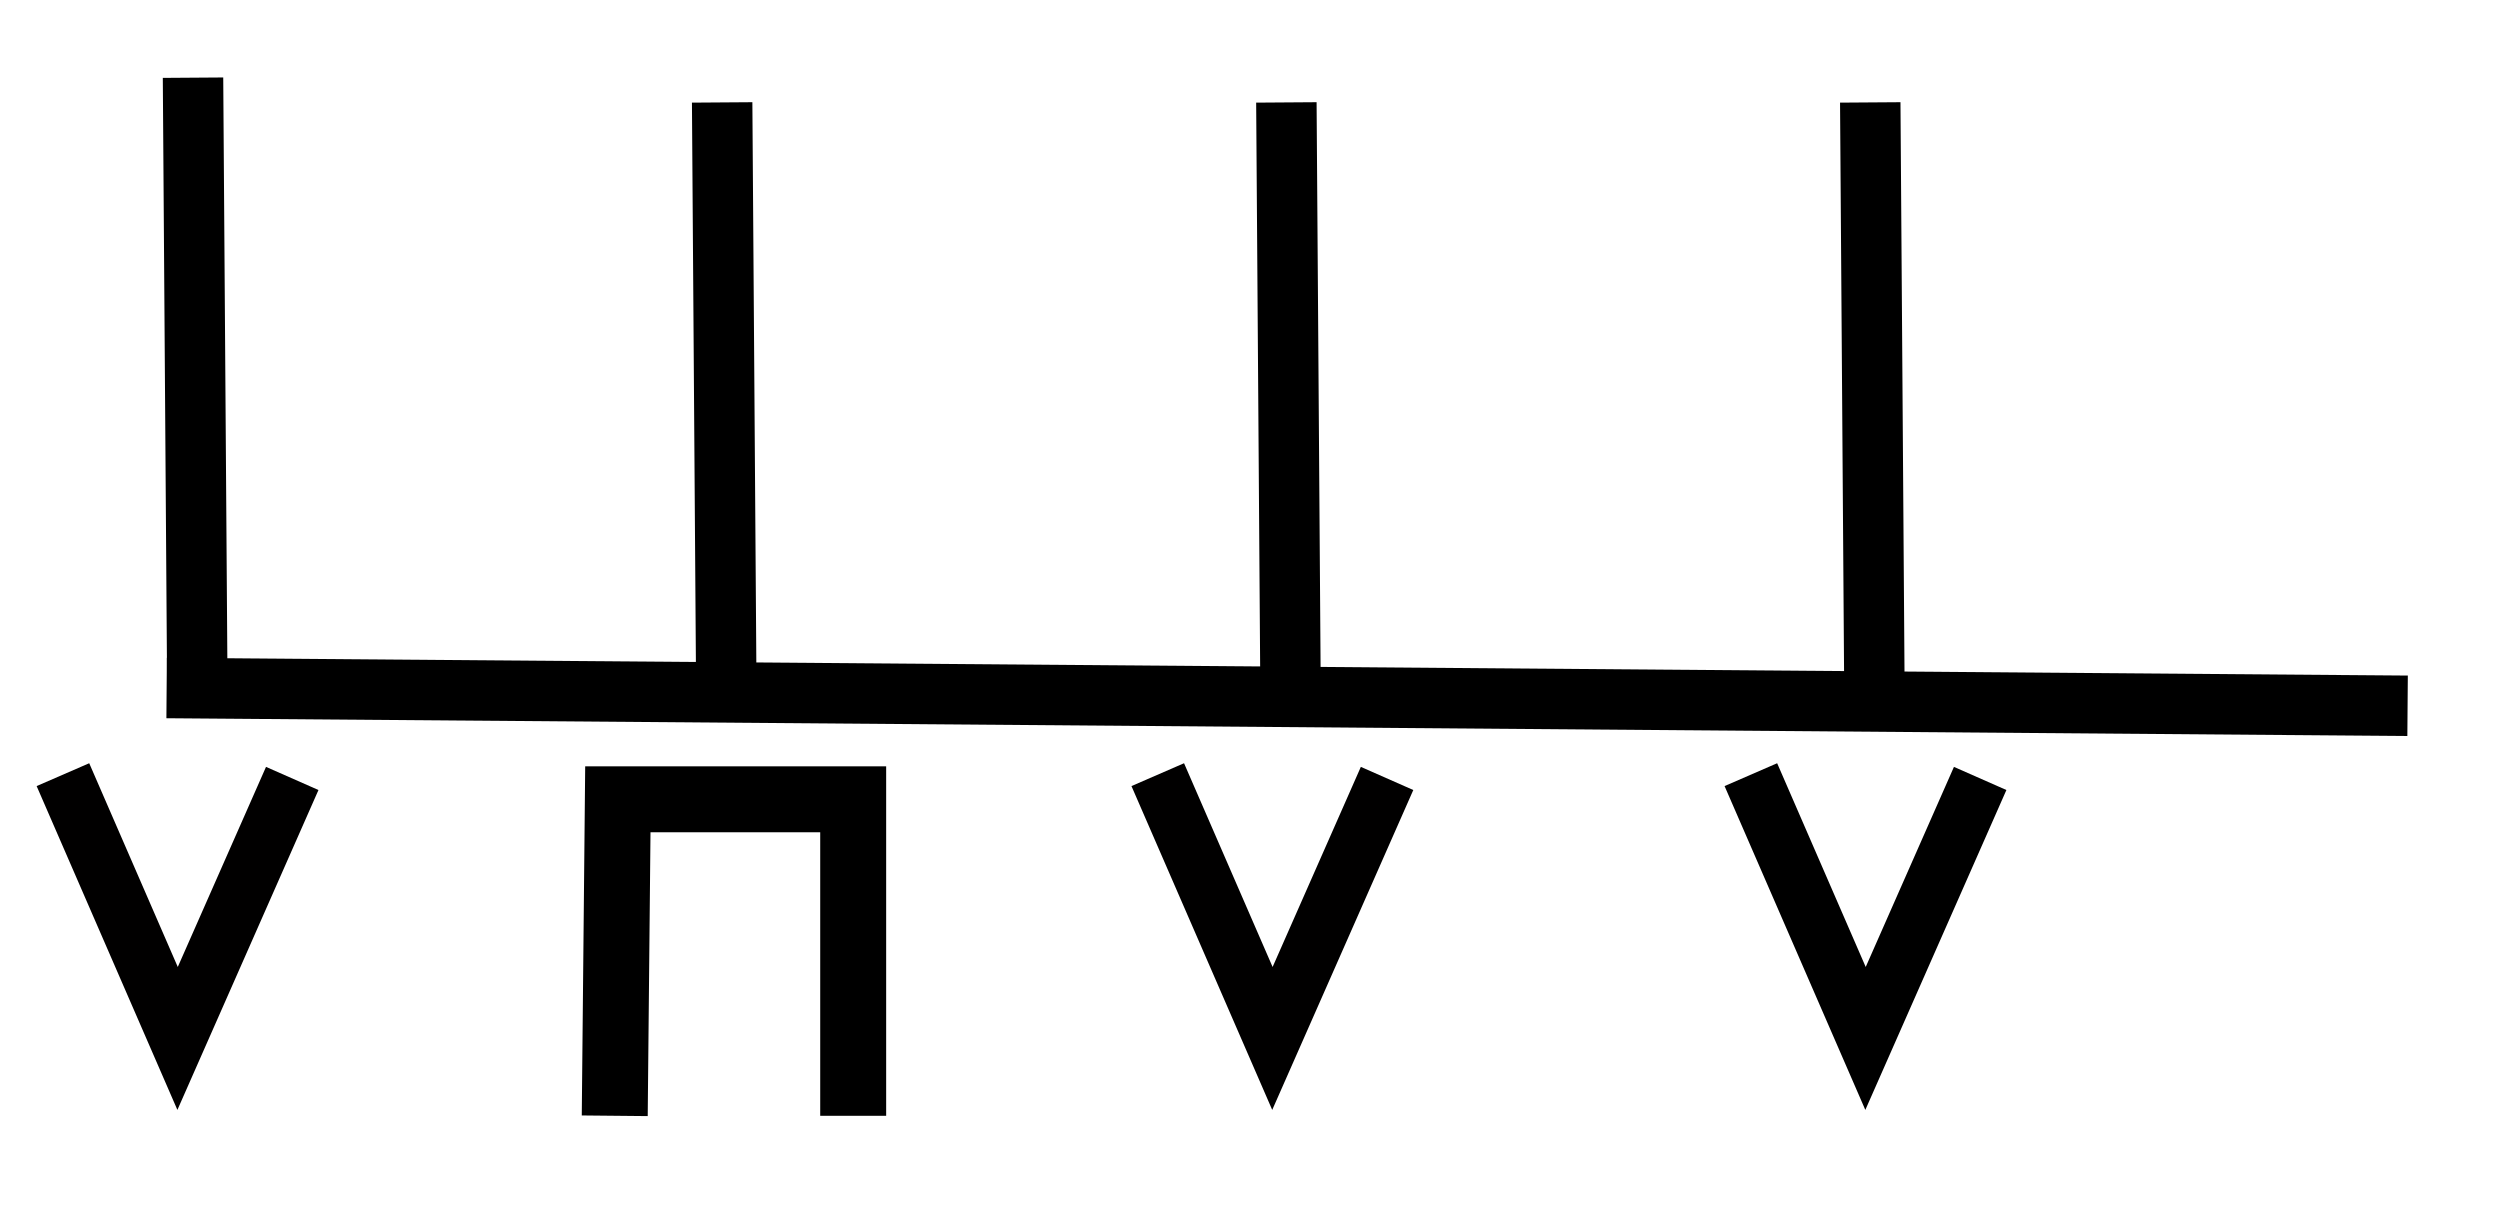
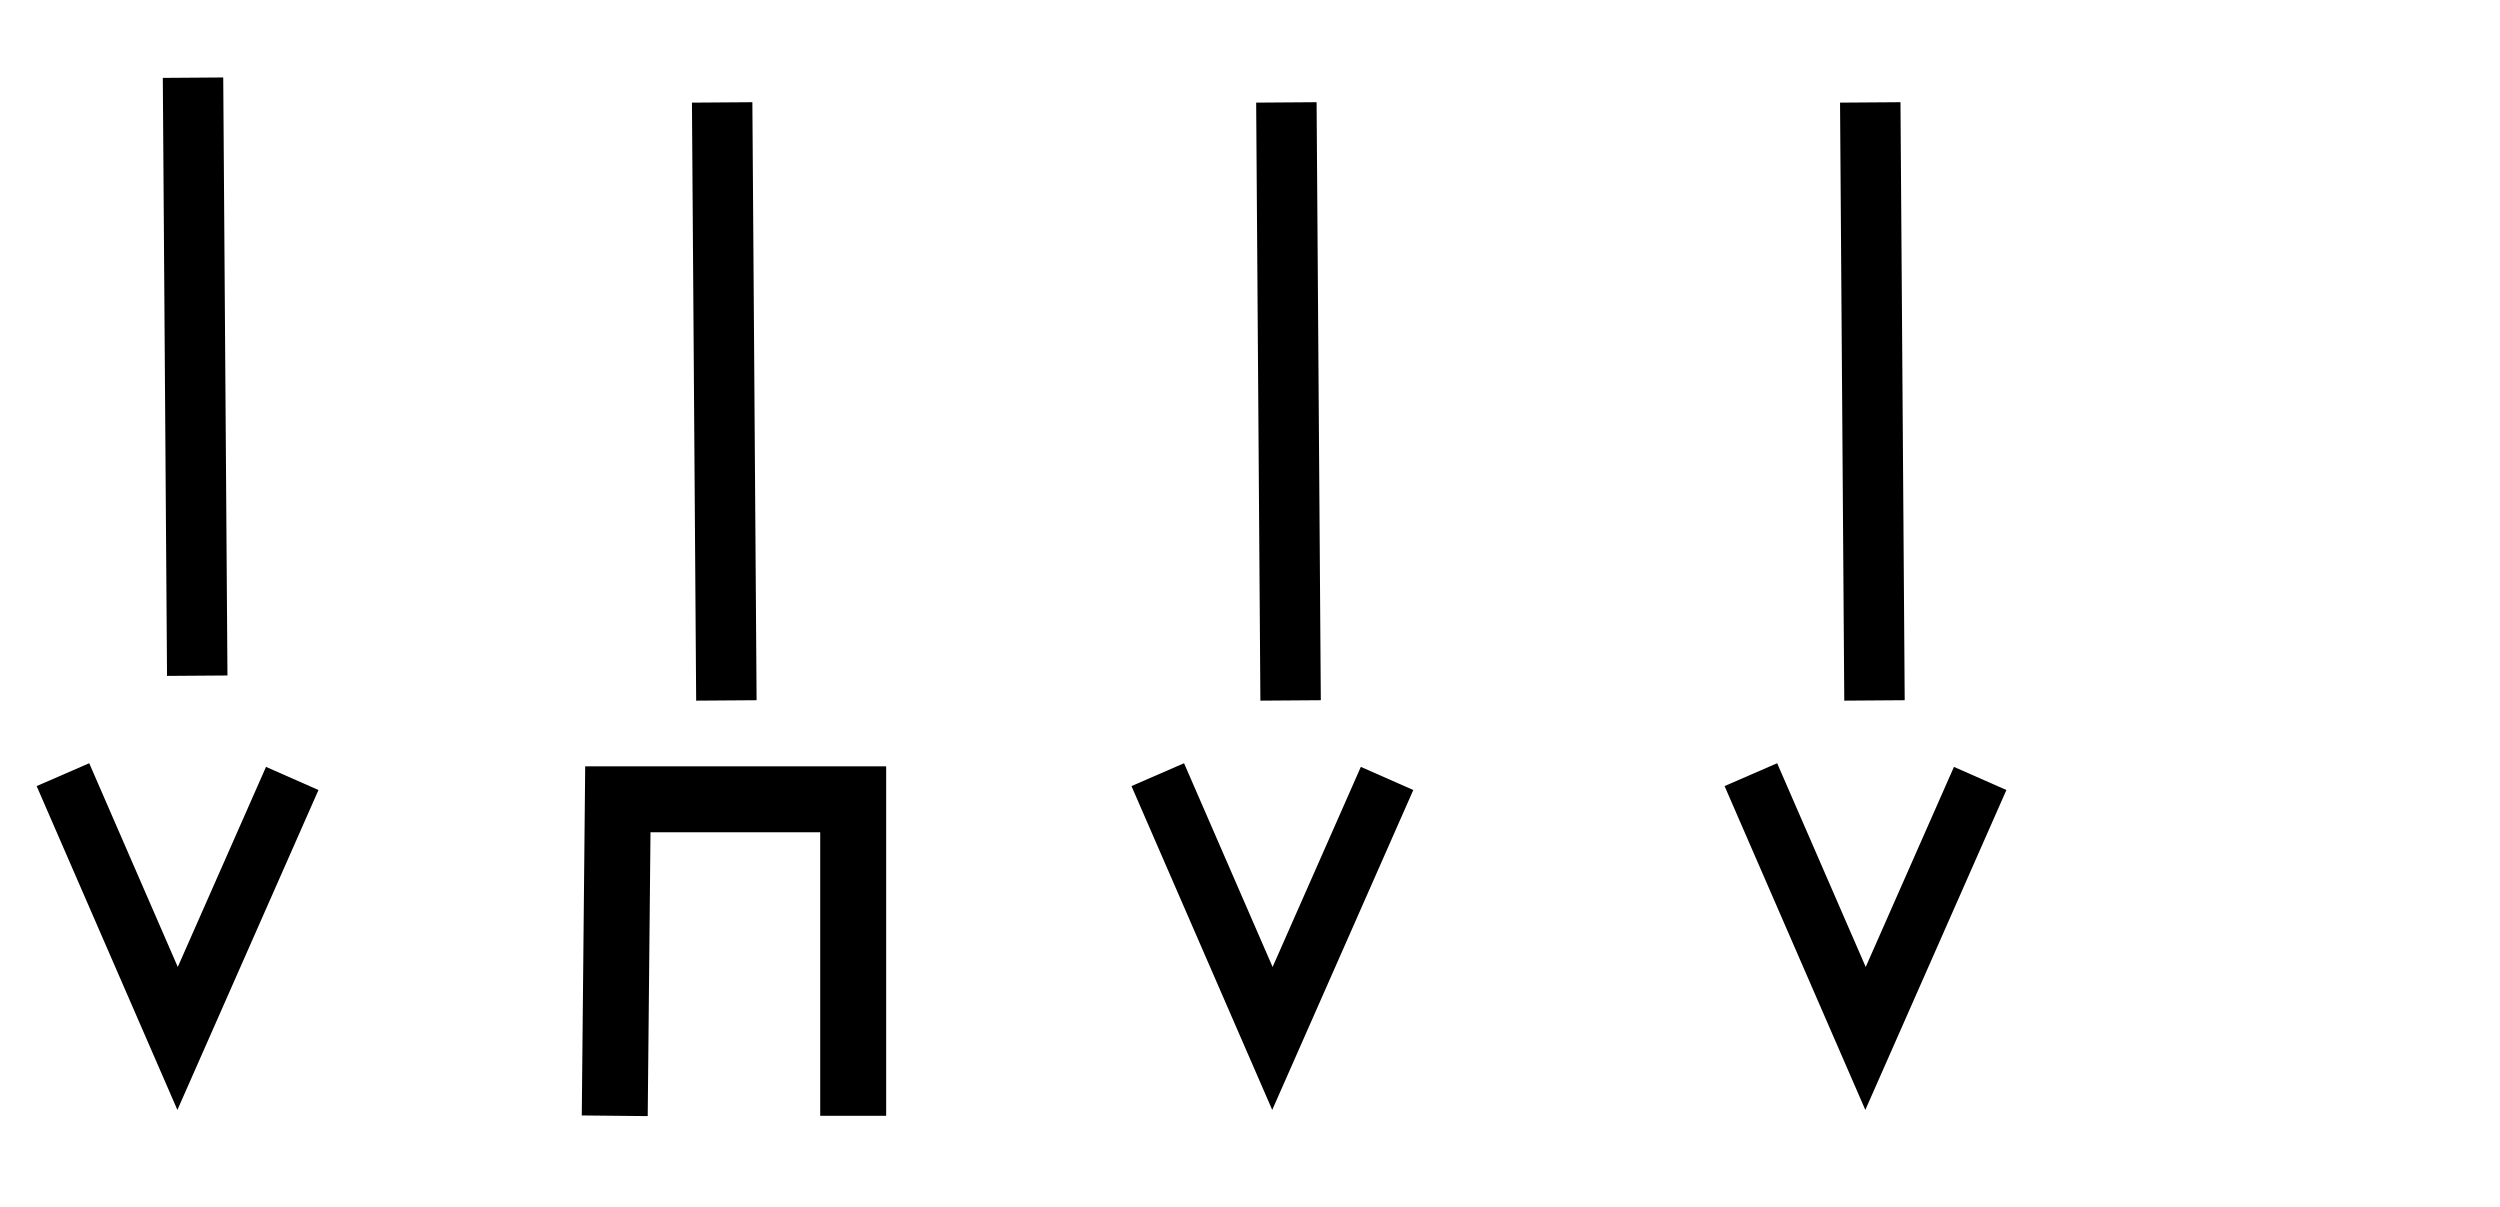
<svg xmlns="http://www.w3.org/2000/svg" xmlns:ns1="http://sodipodi.sourceforge.net/DTD/sodipodi-0.dtd" xmlns:ns2="http://www.inkscape.org/namespaces/inkscape" width="29mm" height="14mm" viewBox="0 0 29 14" version="1.1" id="svg8" ns1:docname="anschlag2.svg" ns2:version="0.92.0 r15299">
  <defs id="defs2" />
  <ns1:namedview id="base" pagecolor="#ffffff" bordercolor="#666666" borderopacity="1.0" ns2:pageopacity="1" ns2:pageshadow="2" ns2:zoom="5.5681789" ns2:cx="75.98042" ns2:cy="65.716642" ns2:document-units="mm" ns2:current-layer="layer1" showgrid="false" ns2:window-width="1920" ns2:window-height="1178" ns2:window-x="1912" ns2:window-y="-8" ns2:window-maximized="1" ns2:pagecheckerboard="false" ns2:snap-global="false" ns2:snap-nodes="false" />
  <g ns2:label="Ebene 1" ns2:groupmode="layer" id="layer1" transform="translate(0,-283)">
-     <path style="fill:none;stroke:#000000;stroke-width:0.701;stroke-linecap:butt;stroke-linejoin:miter;stroke-miterlimit:4;stroke-dasharray:none;stroke-opacity:1" d="M 1.933,290.981 27.928,291.187" id="path830" ns2:connector-curvature="0" />
    <path style="fill:none;stroke:#000000;stroke-width:0.701;stroke-linecap:butt;stroke-linejoin:miter;stroke-miterlimit:3.5;stroke-dasharray:none;stroke-opacity:1" d="m 8.426,291.125 -0.049,-6.937" id="path834-9" ns2:connector-curvature="0" />
    <path style="fill:none;stroke:#000000;stroke-width:0.701px;stroke-linecap:butt;stroke-linejoin:miter;stroke-opacity:1" d="m 14.971,291.125 -0.049,-6.937" id="path834-93" ns2:connector-curvature="0" />
    <path style="fill:none;stroke:#000000;stroke-width:0.701;stroke-linecap:butt;stroke-linejoin:miter;stroke-miterlimit:4;stroke-dasharray:none;stroke-opacity:1" d="m 21.744,291.125 -0.049,-6.937" id="path834-96" ns2:connector-curvature="0" />
    <path style="fill:none;stroke:#000000;stroke-width:0.701;stroke-linecap:butt;stroke-linejoin:miter;stroke-miterlimit:3.5;stroke-dasharray:none;stroke-opacity:1" d="m 2.288,290.838 -0.049,-6.937" id="path834-9-0" ns2:connector-curvature="0" />
    <path style="fill:none;stroke:#010000;stroke-width:0.665;stroke-linecap:butt;stroke-linejoin:miter;stroke-miterlimit:4;stroke-dasharray:none;stroke-opacity:1" d="m 0.73,291.986 1.33,3.06 1.33,-3.016" id="path1417-0" ns2:connector-curvature="0" />
    <path style="fill:none;stroke:#000000;stroke-width:0.765;stroke-linecap:butt;stroke-linejoin:miter;stroke-miterlimit:4;stroke-dasharray:none;stroke-opacity:1" d="m 7.131,295.943 0.036,-3.671 h 2.73 v 3.671" id="path1448" ns2:connector-curvature="0" />
    <path ns2:connector-curvature="0" id="path5051" d="m 13.43,291.986 1.33,3.06 1.33,-3.016" style="fill:none;stroke:#010000;stroke-width:0.665;stroke-linecap:butt;stroke-linejoin:miter;stroke-miterlimit:4;stroke-dasharray:none;stroke-opacity:1" />
    <path style="fill:none;stroke:#000000;stroke-width:0.665;stroke-linecap:butt;stroke-linejoin:miter;stroke-miterlimit:4;stroke-dasharray:none;stroke-opacity:1" d="m 20.31,291.986 1.33,3.06 1.33,-3.016" id="path5053" ns2:connector-curvature="0" />
  </g>
</svg>